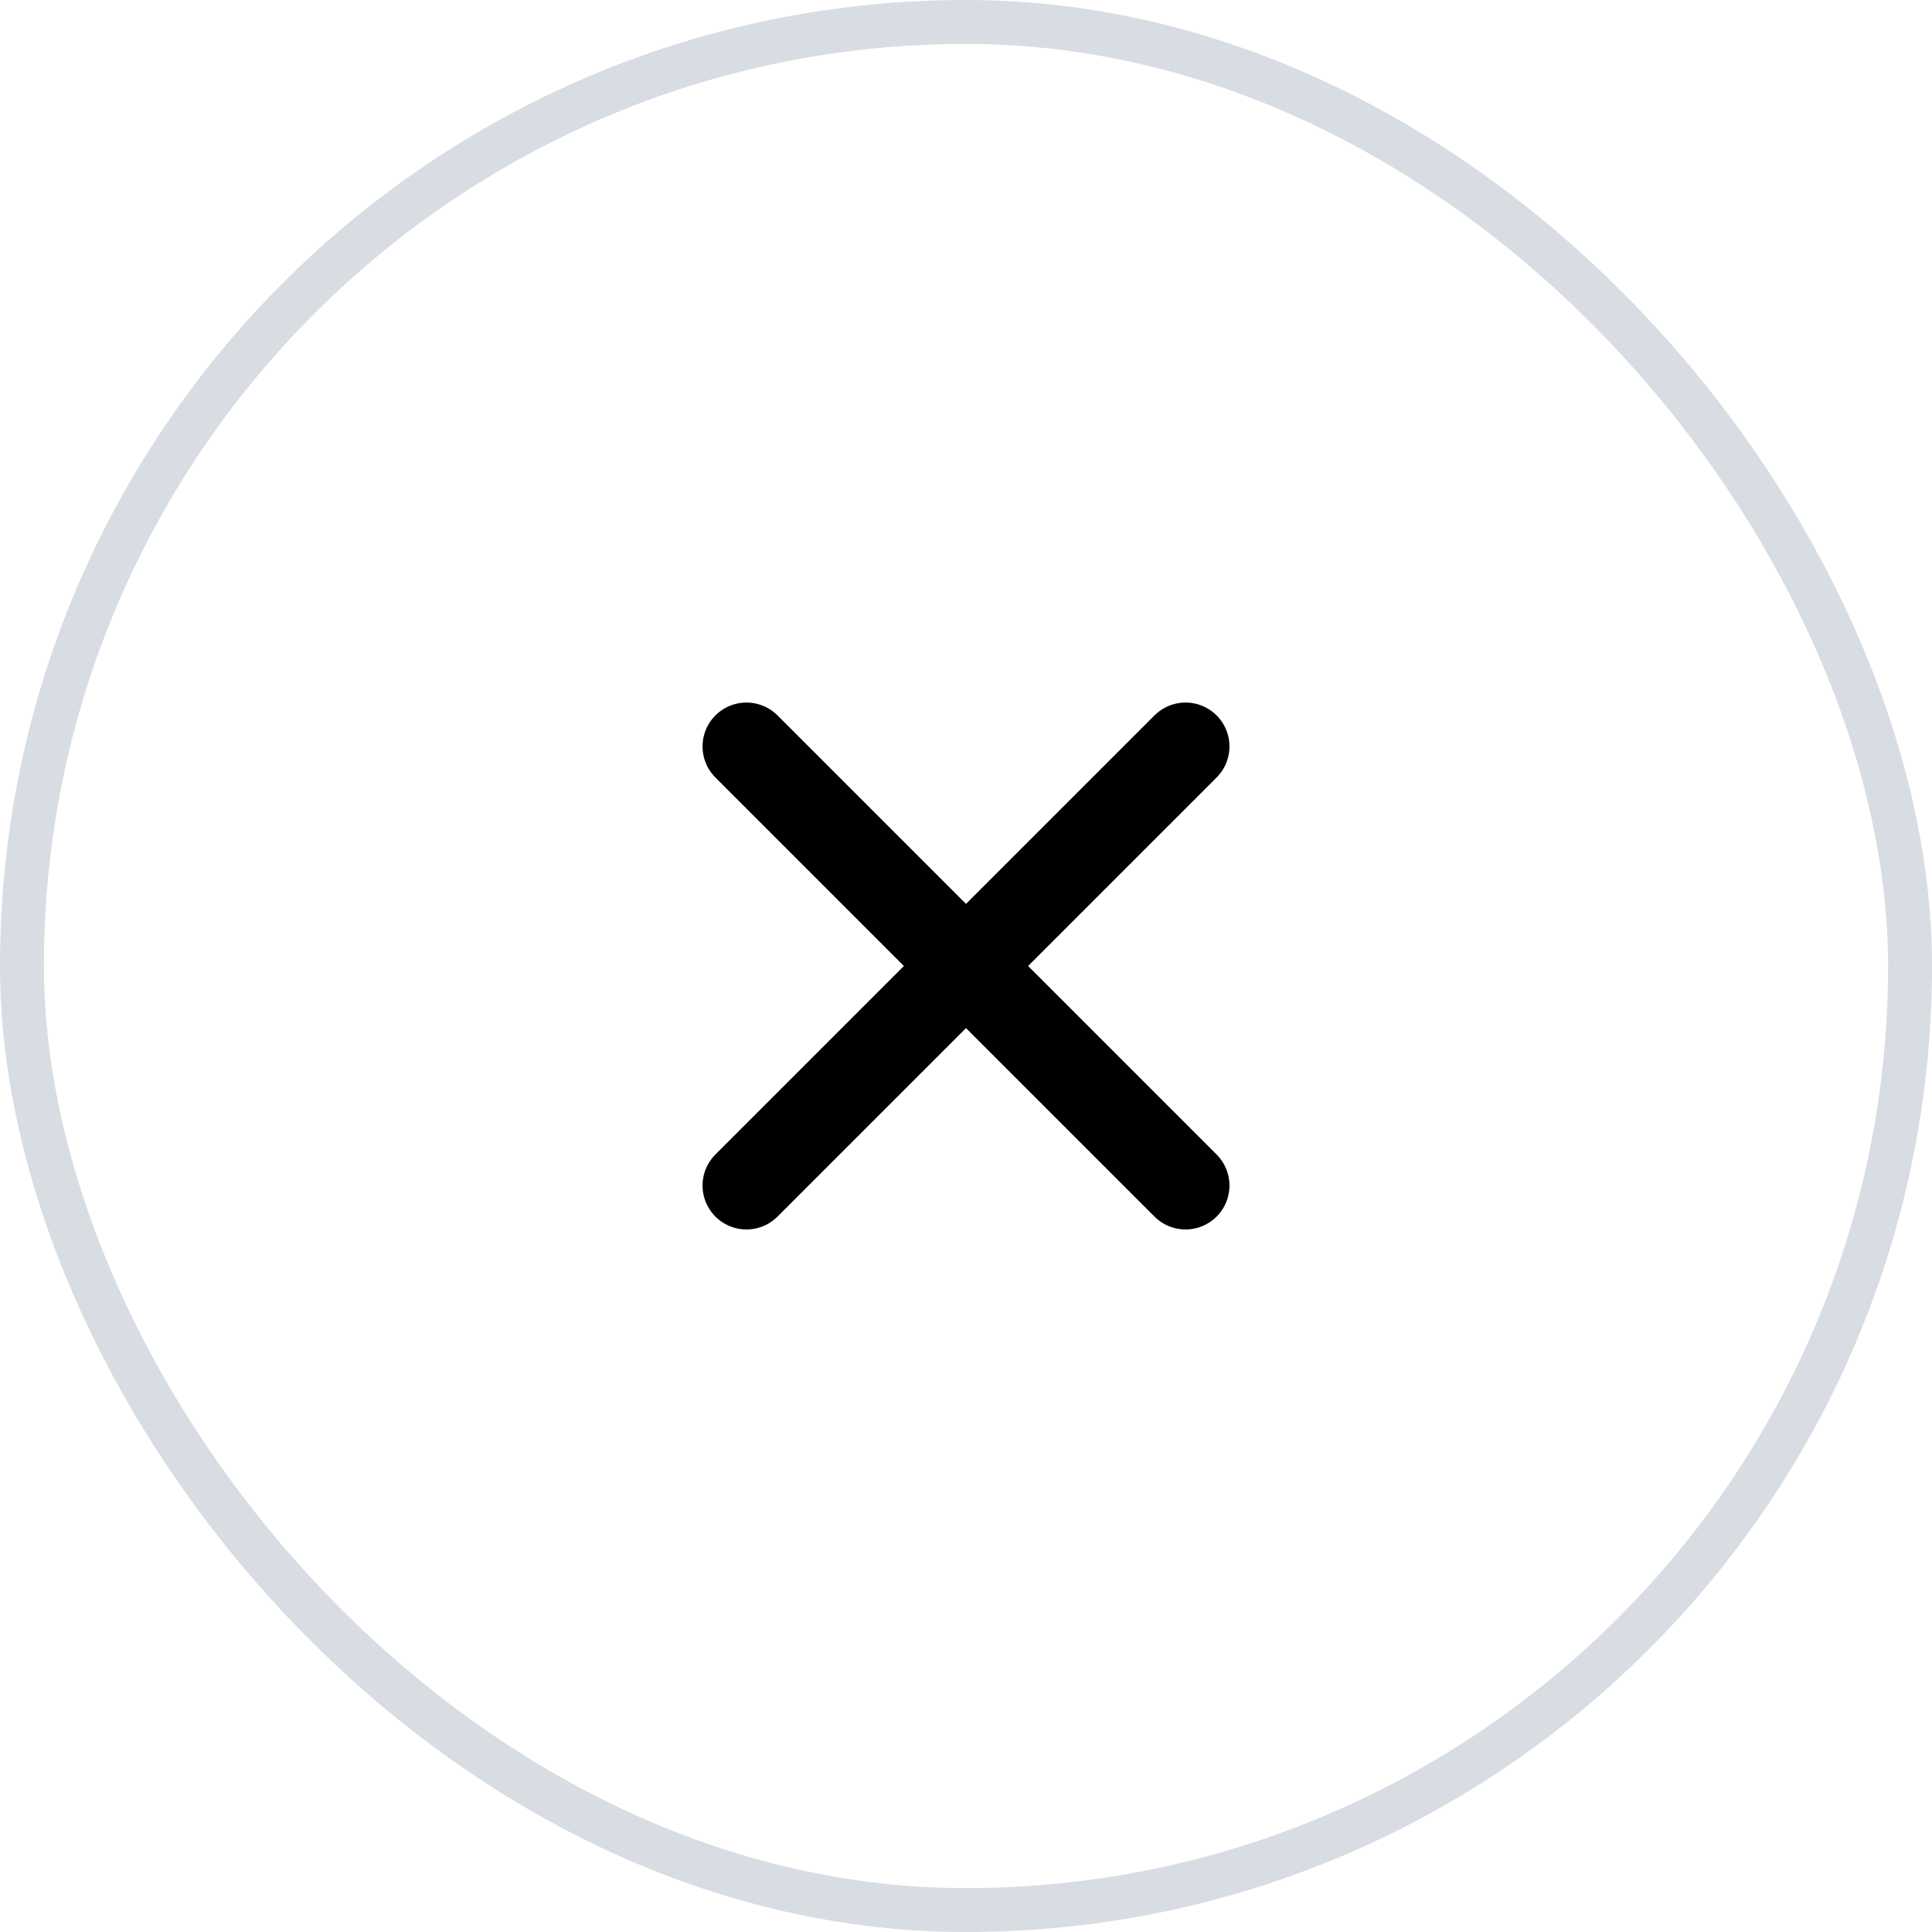
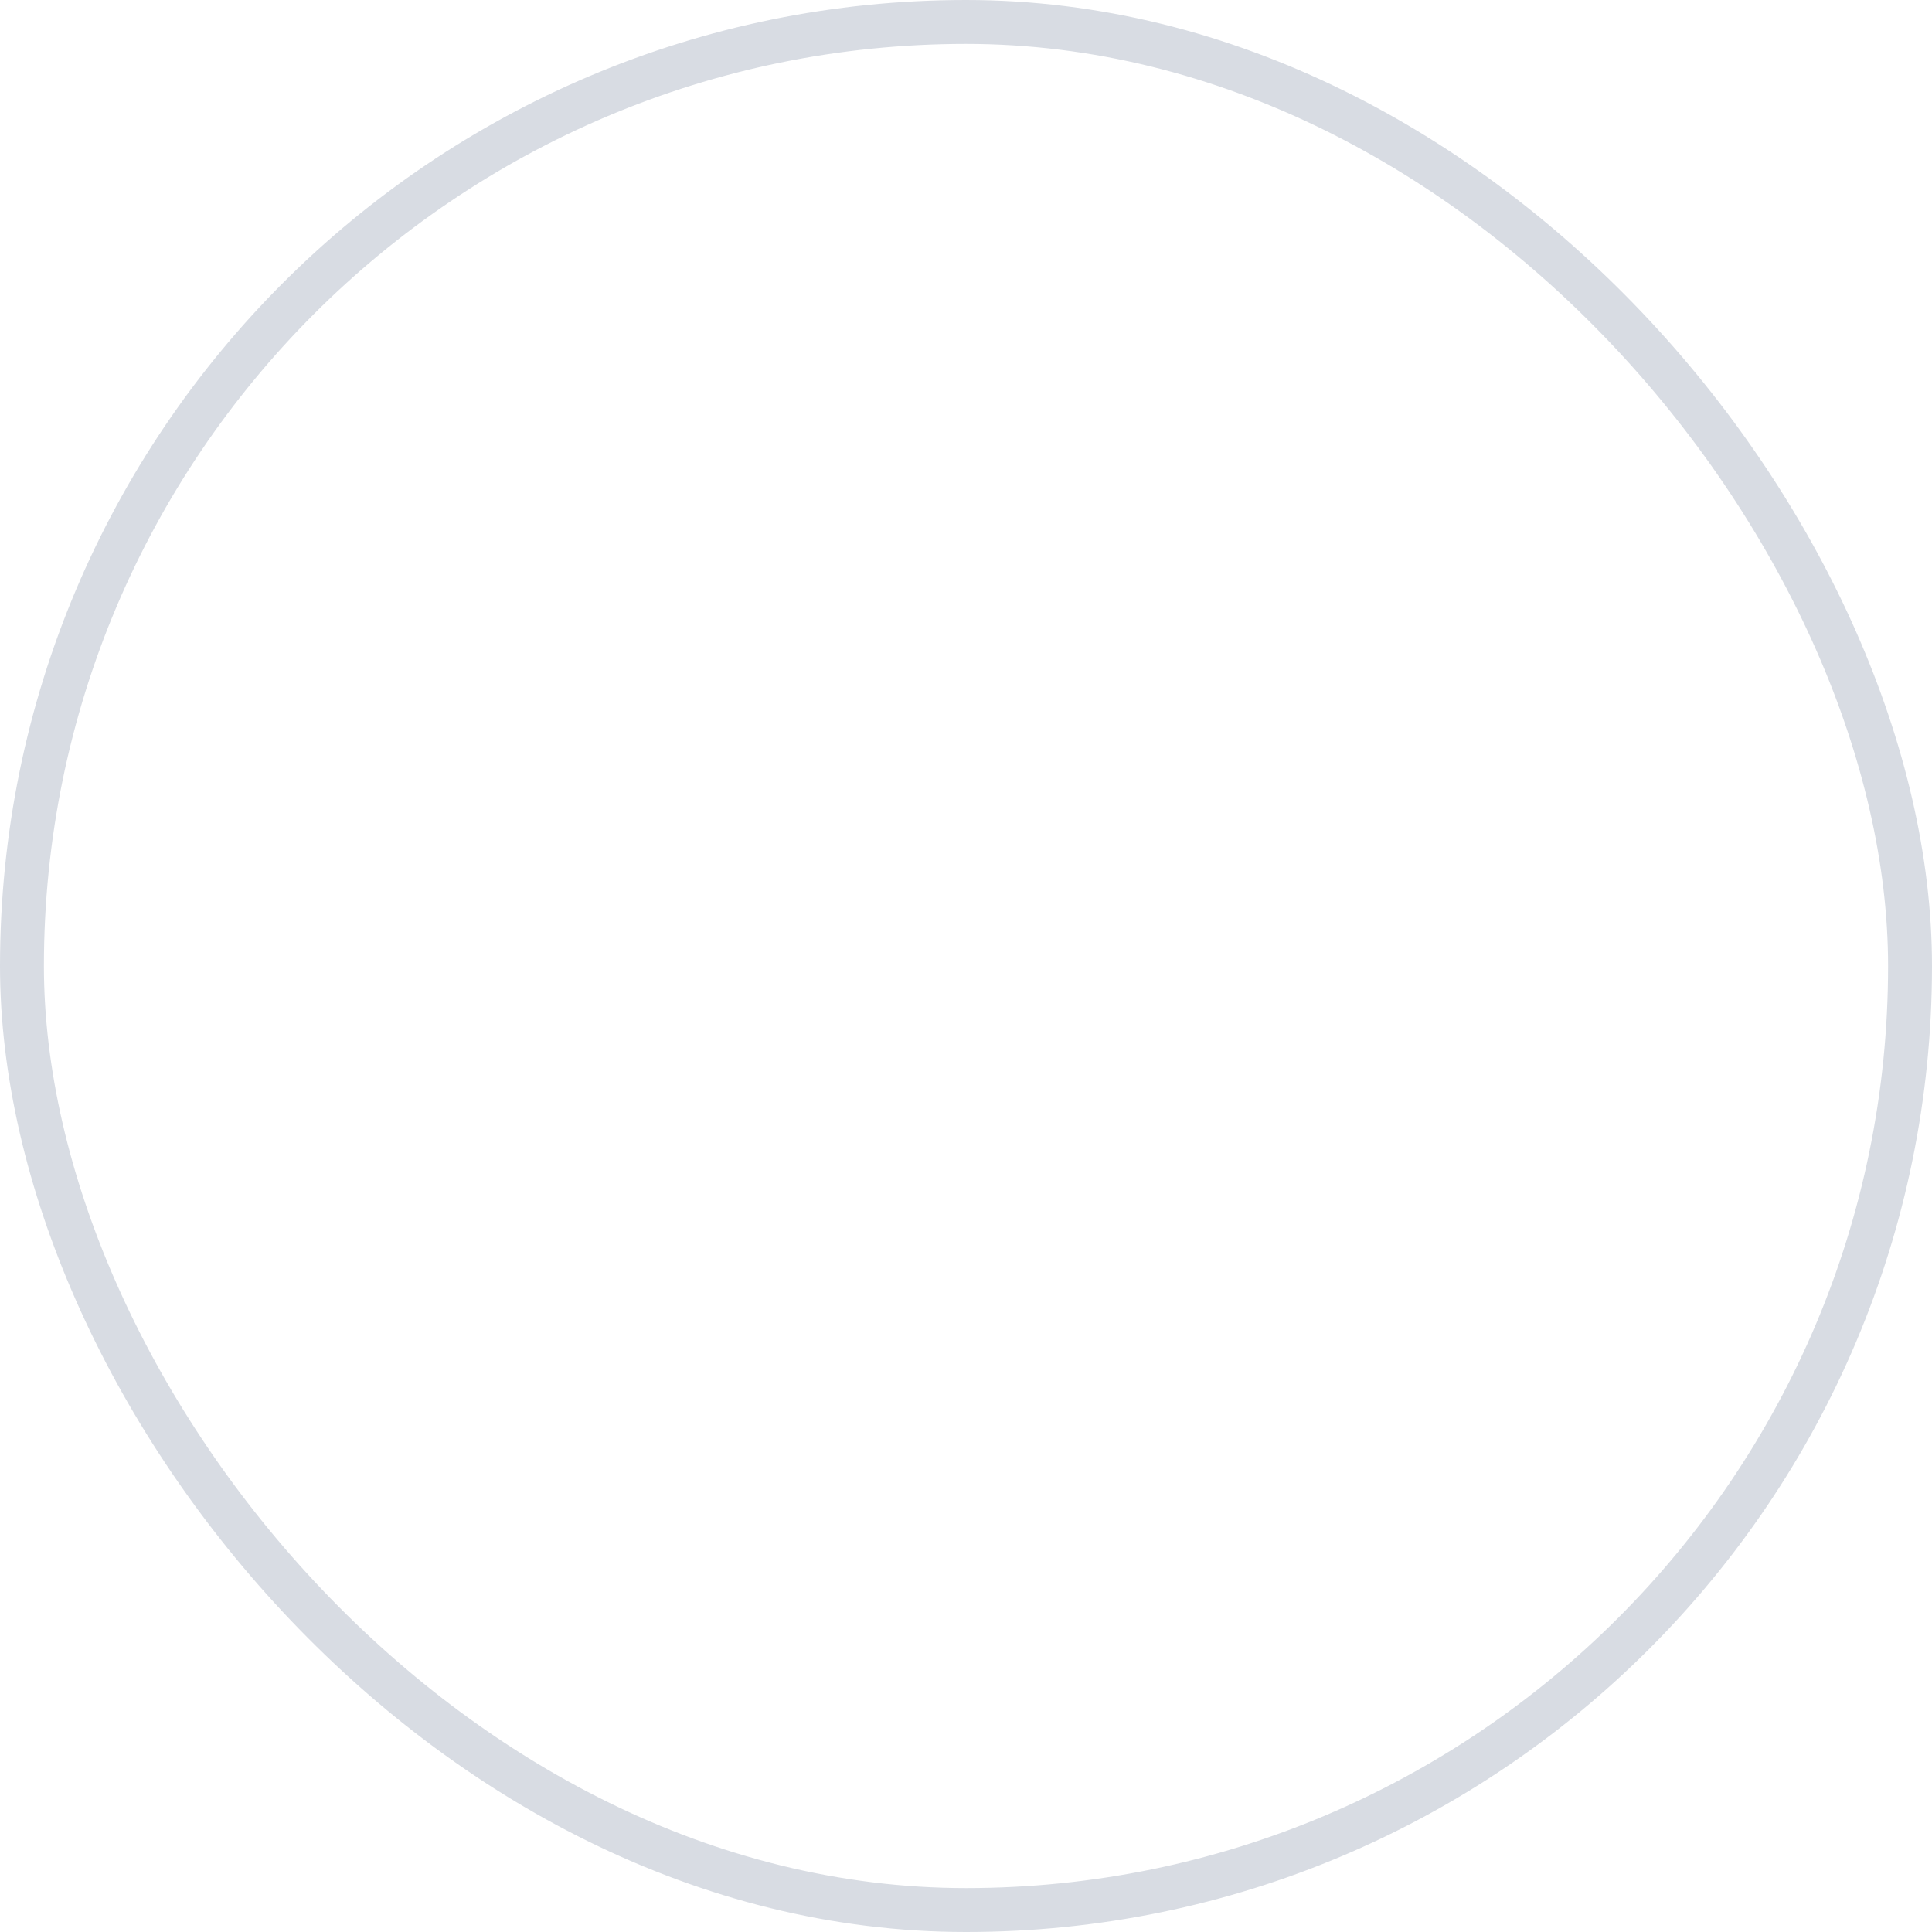
<svg xmlns="http://www.w3.org/2000/svg" width="44" height="44" viewBox="0 0 44 44" fill="none">
  <rect x="0.5" y="0.5" width="43" height="43" rx="21.5" stroke="#D8DCE3" />
-   <path d="M27 17L17 27M17 17L27 27" stroke="black" stroke-width="2" stroke-linecap="round" stroke-linejoin="round" />
</svg>